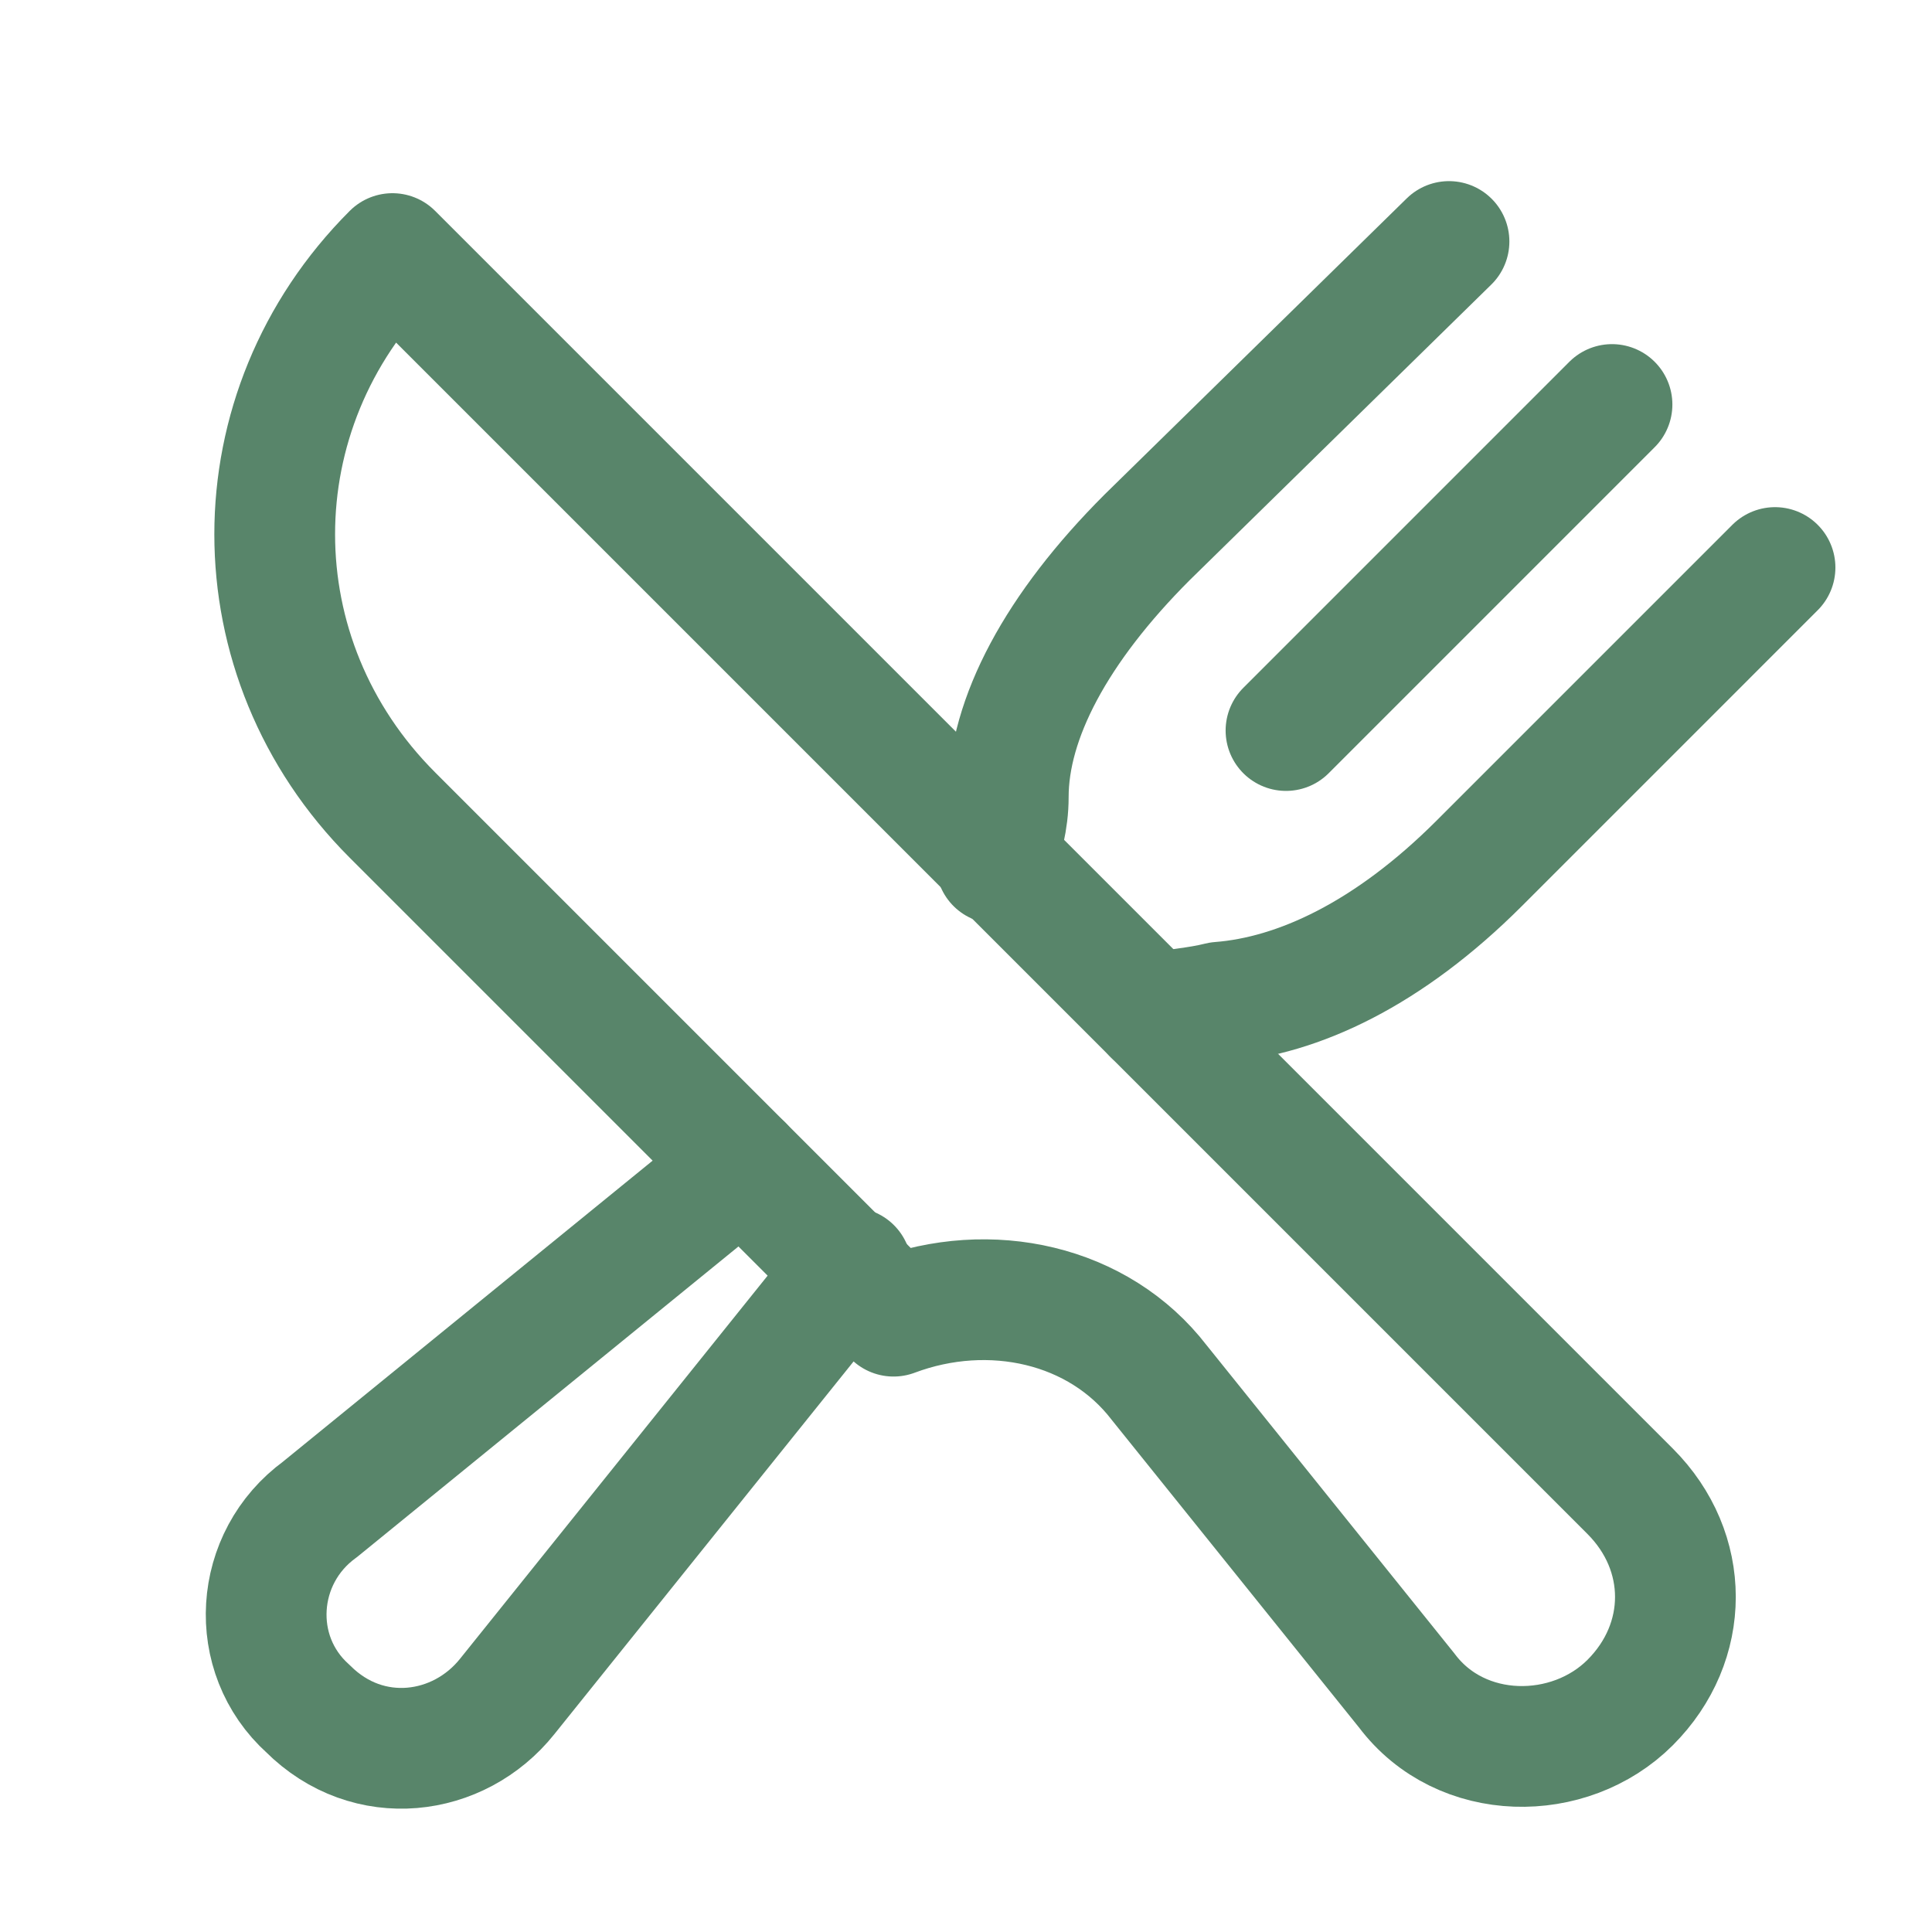
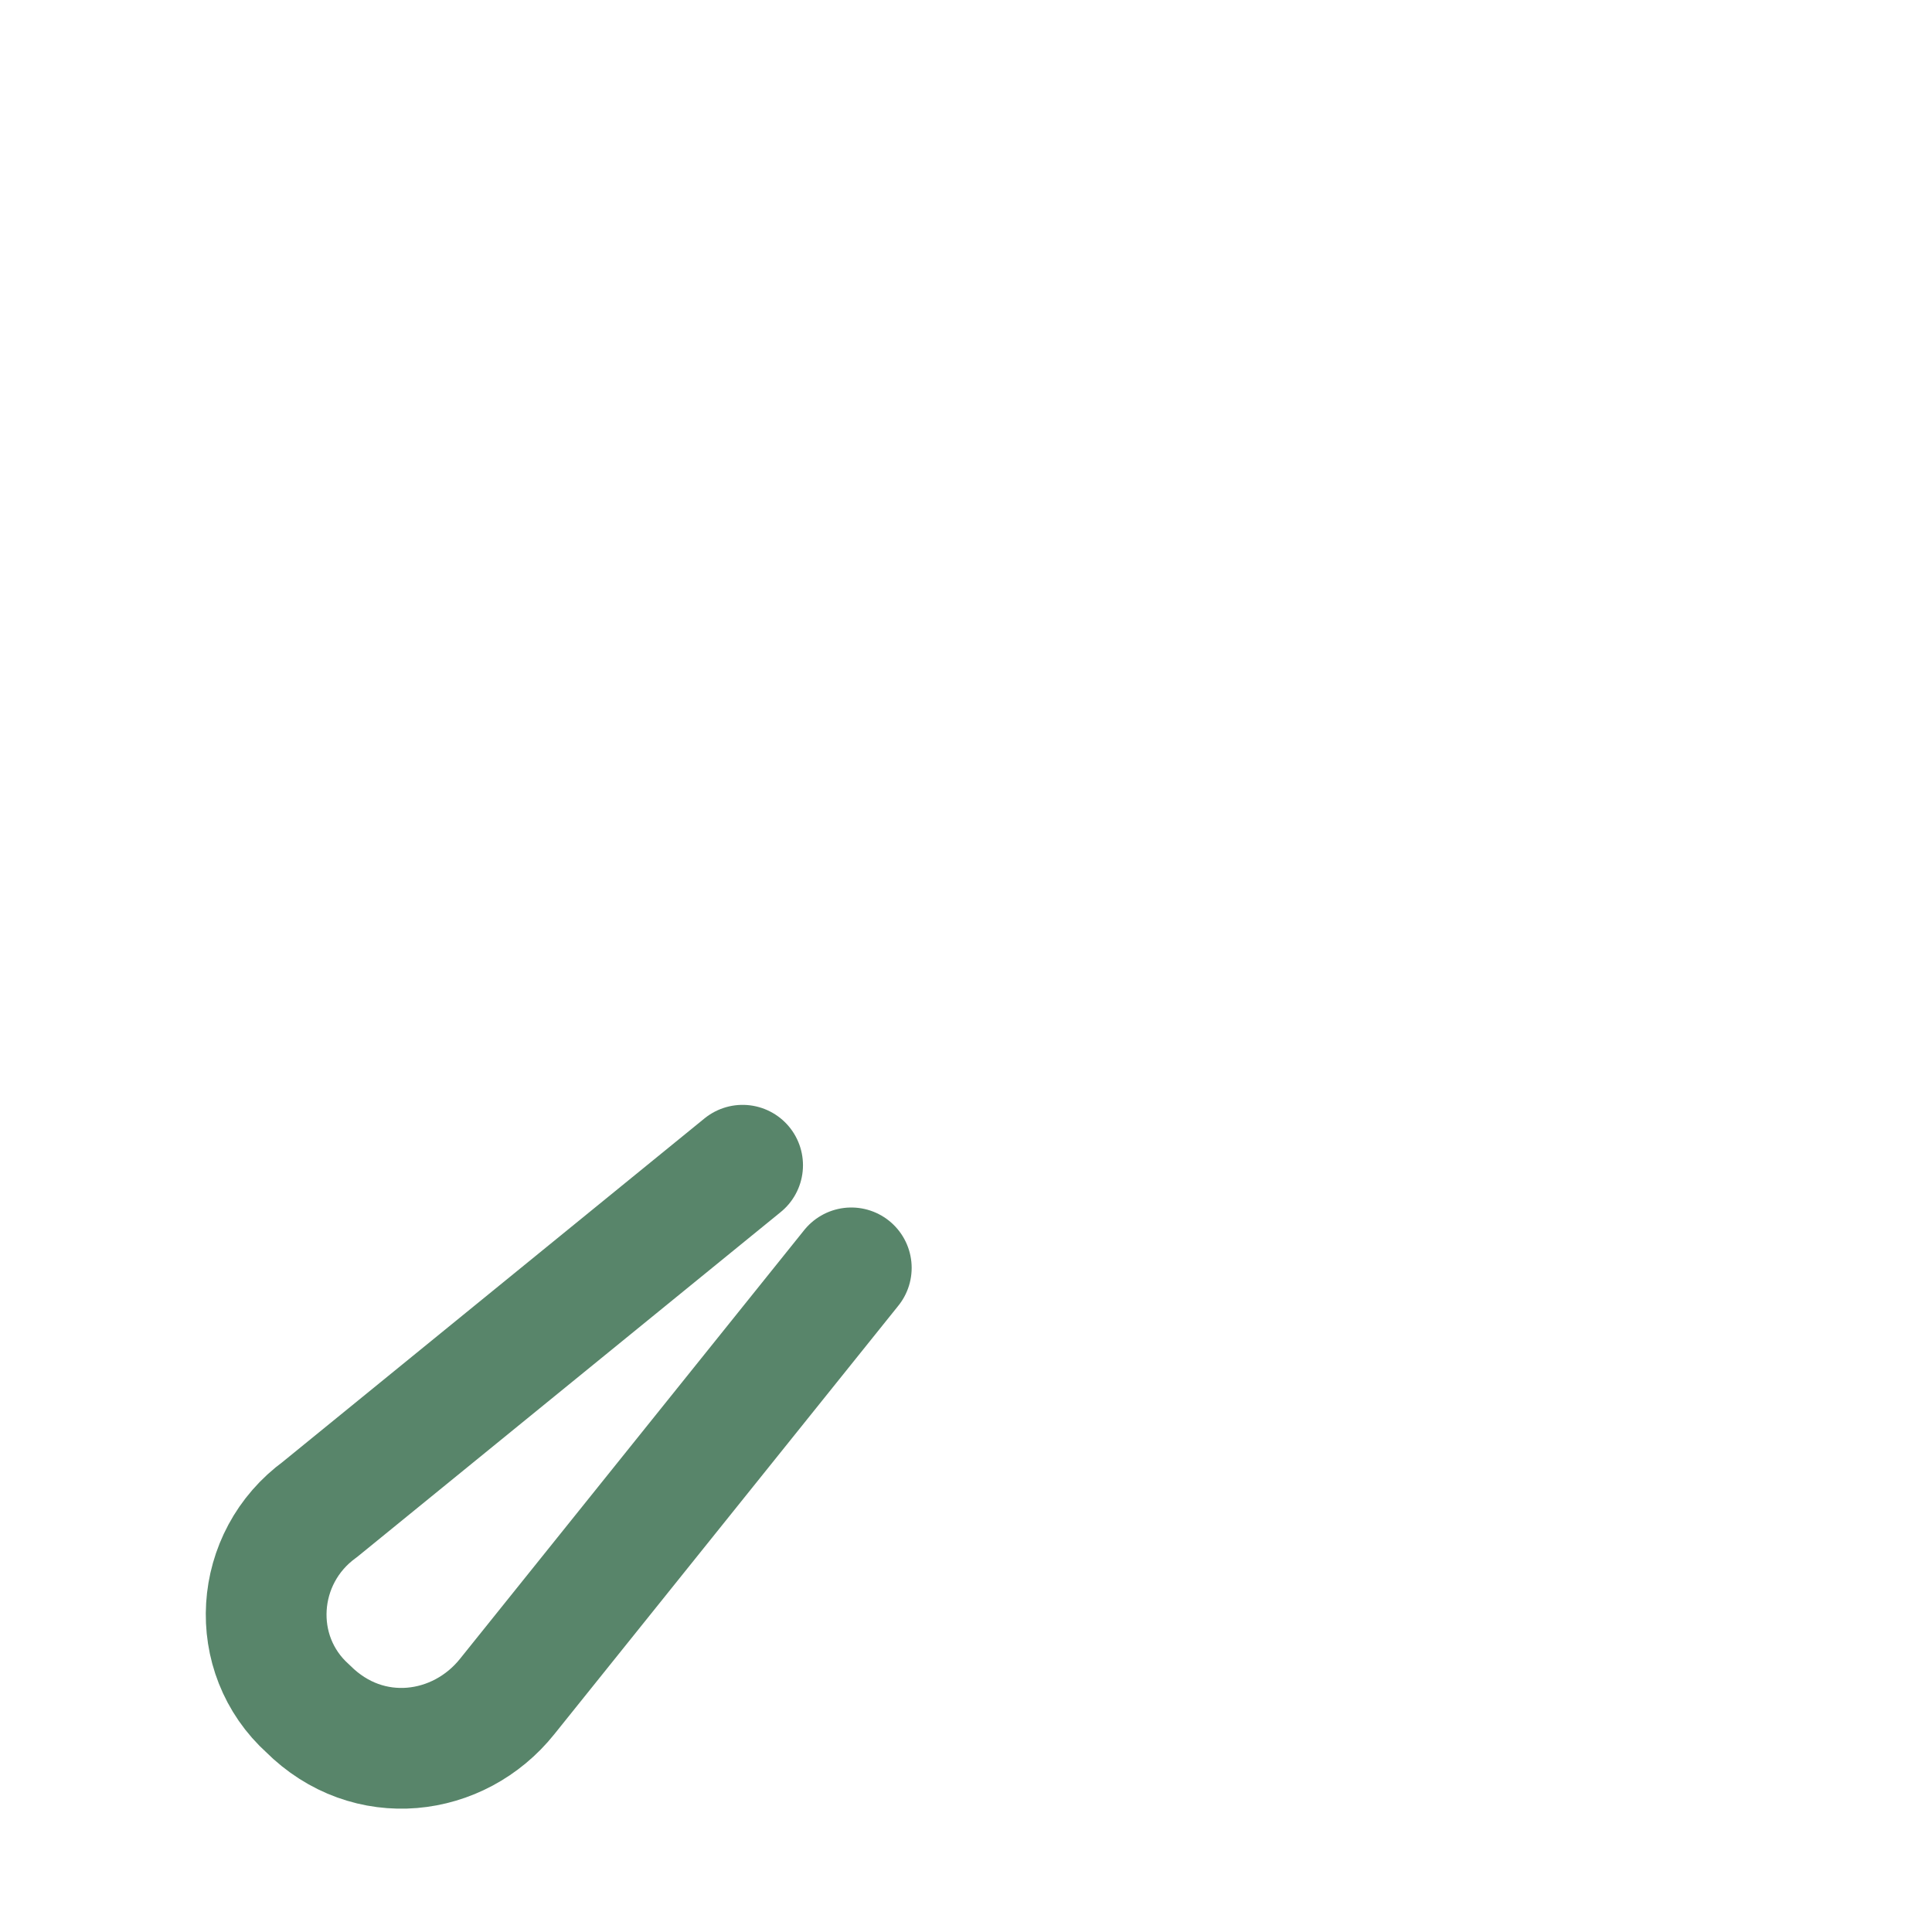
<svg xmlns="http://www.w3.org/2000/svg" width="121" height="121" viewBox="0 0 121 121" fill="none">
-   <path d="M24.578 51.047C14.747 41.215 14.747 25.712 24.578 15.881L66.55 57.853L80.541 71.844L102.094 93.397C105.875 97.178 105.875 102.85 102.094 106.631C98.312 110.412 91.506 110.412 88.103 105.875L72.6 86.591C68.819 81.675 62.013 80.162 55.962 82.431L24.578 51.047Z" stroke="#58856A" stroke-width="7.562" stroke-miterlimit="10" stroke-linecap="round" stroke-linejoin="round" />
-   <path d="M80.541 45.753L100.959 25.334" stroke="#58856A" stroke-width="7.562" stroke-miterlimit="10" stroke-linecap="round" stroke-linejoin="round" />
-   <path d="M72.222 63.525C73.734 63.147 74.869 63.147 76.381 62.769C81.297 62.39 86.969 59.743 92.641 54.072L111.169 35.544" stroke="#58856A" stroke-width="7.562" stroke-miterlimit="10" stroke-linecap="round" stroke-linejoin="round" />
  <path d="M46.509 72.978L20.041 94.531C15.881 97.556 15.503 103.606 19.284 107.01C23.066 110.791 28.738 110.035 31.762 106.253L53.316 79.406" stroke="#58856A" stroke-width="7.562" stroke-miterlimit="10" stroke-linecap="round" stroke-linejoin="round" />
-   <path d="M90.75 15.125L71.844 33.653C66.172 39.325 63.147 44.997 63.147 49.913C63.147 51.425 62.769 52.559 62.391 54.072" stroke="#58856A" stroke-width="7.562" stroke-miterlimit="10" stroke-linecap="round" stroke-linejoin="round" />
</svg>